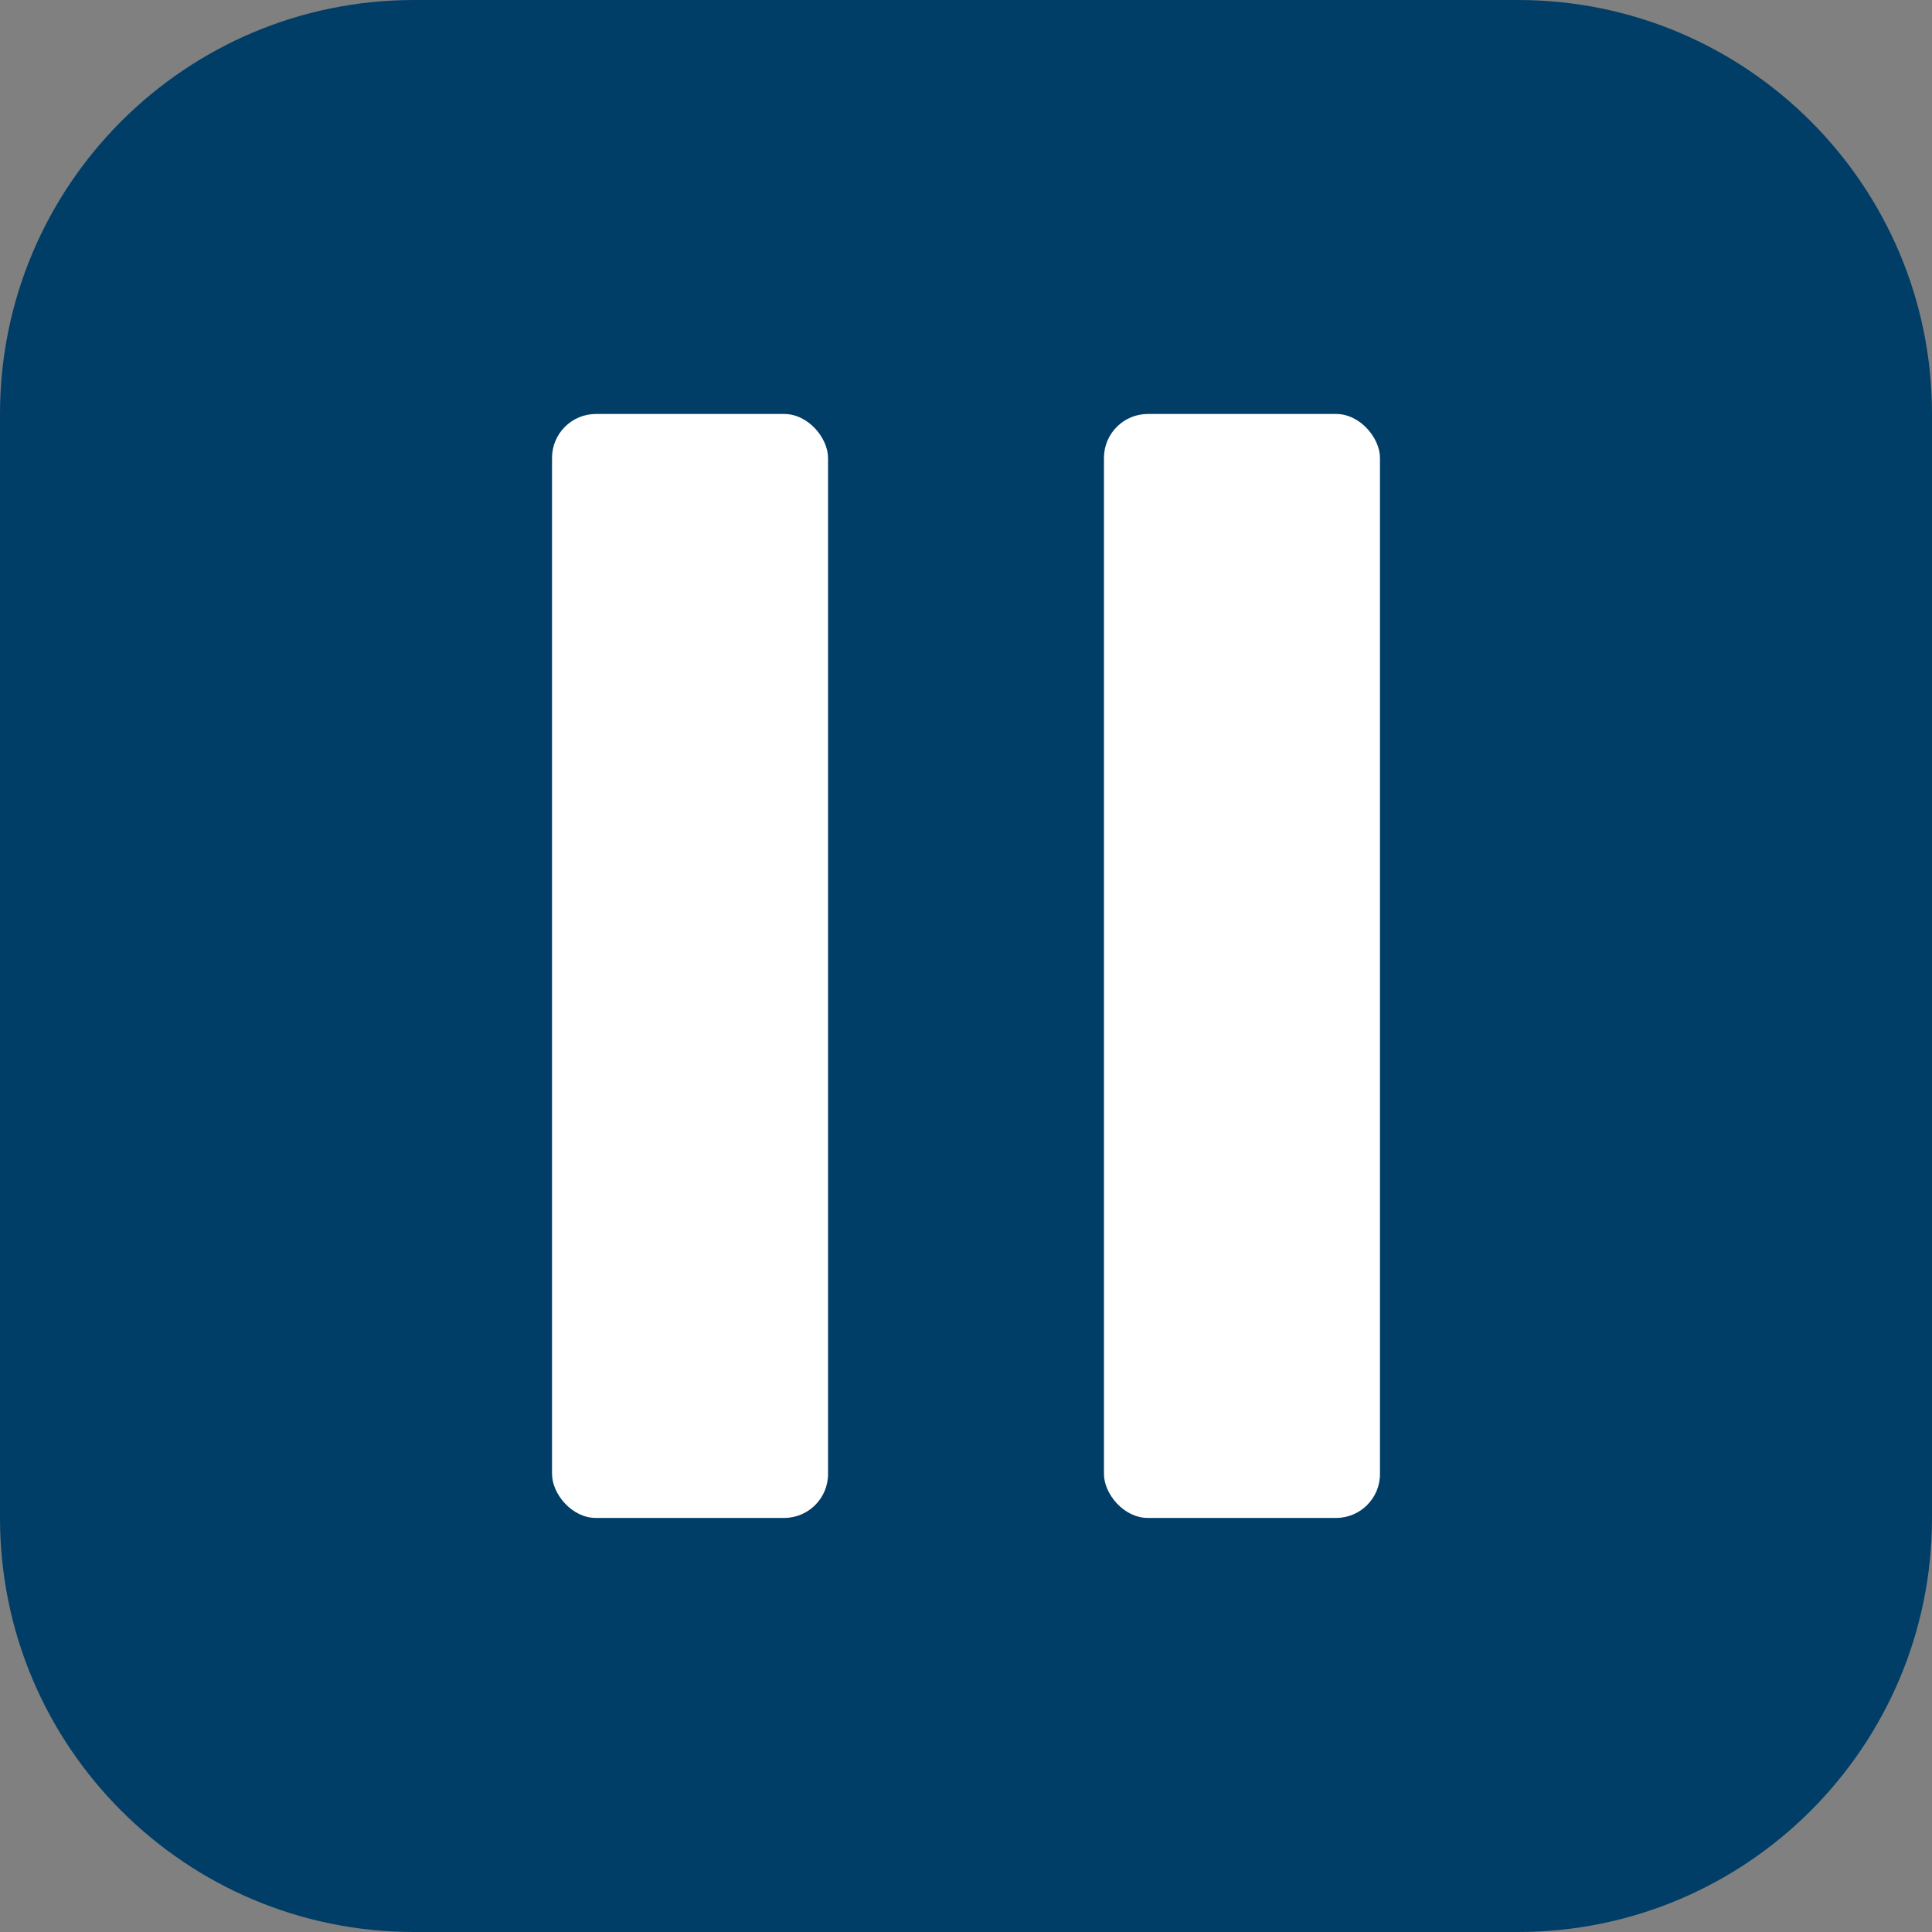
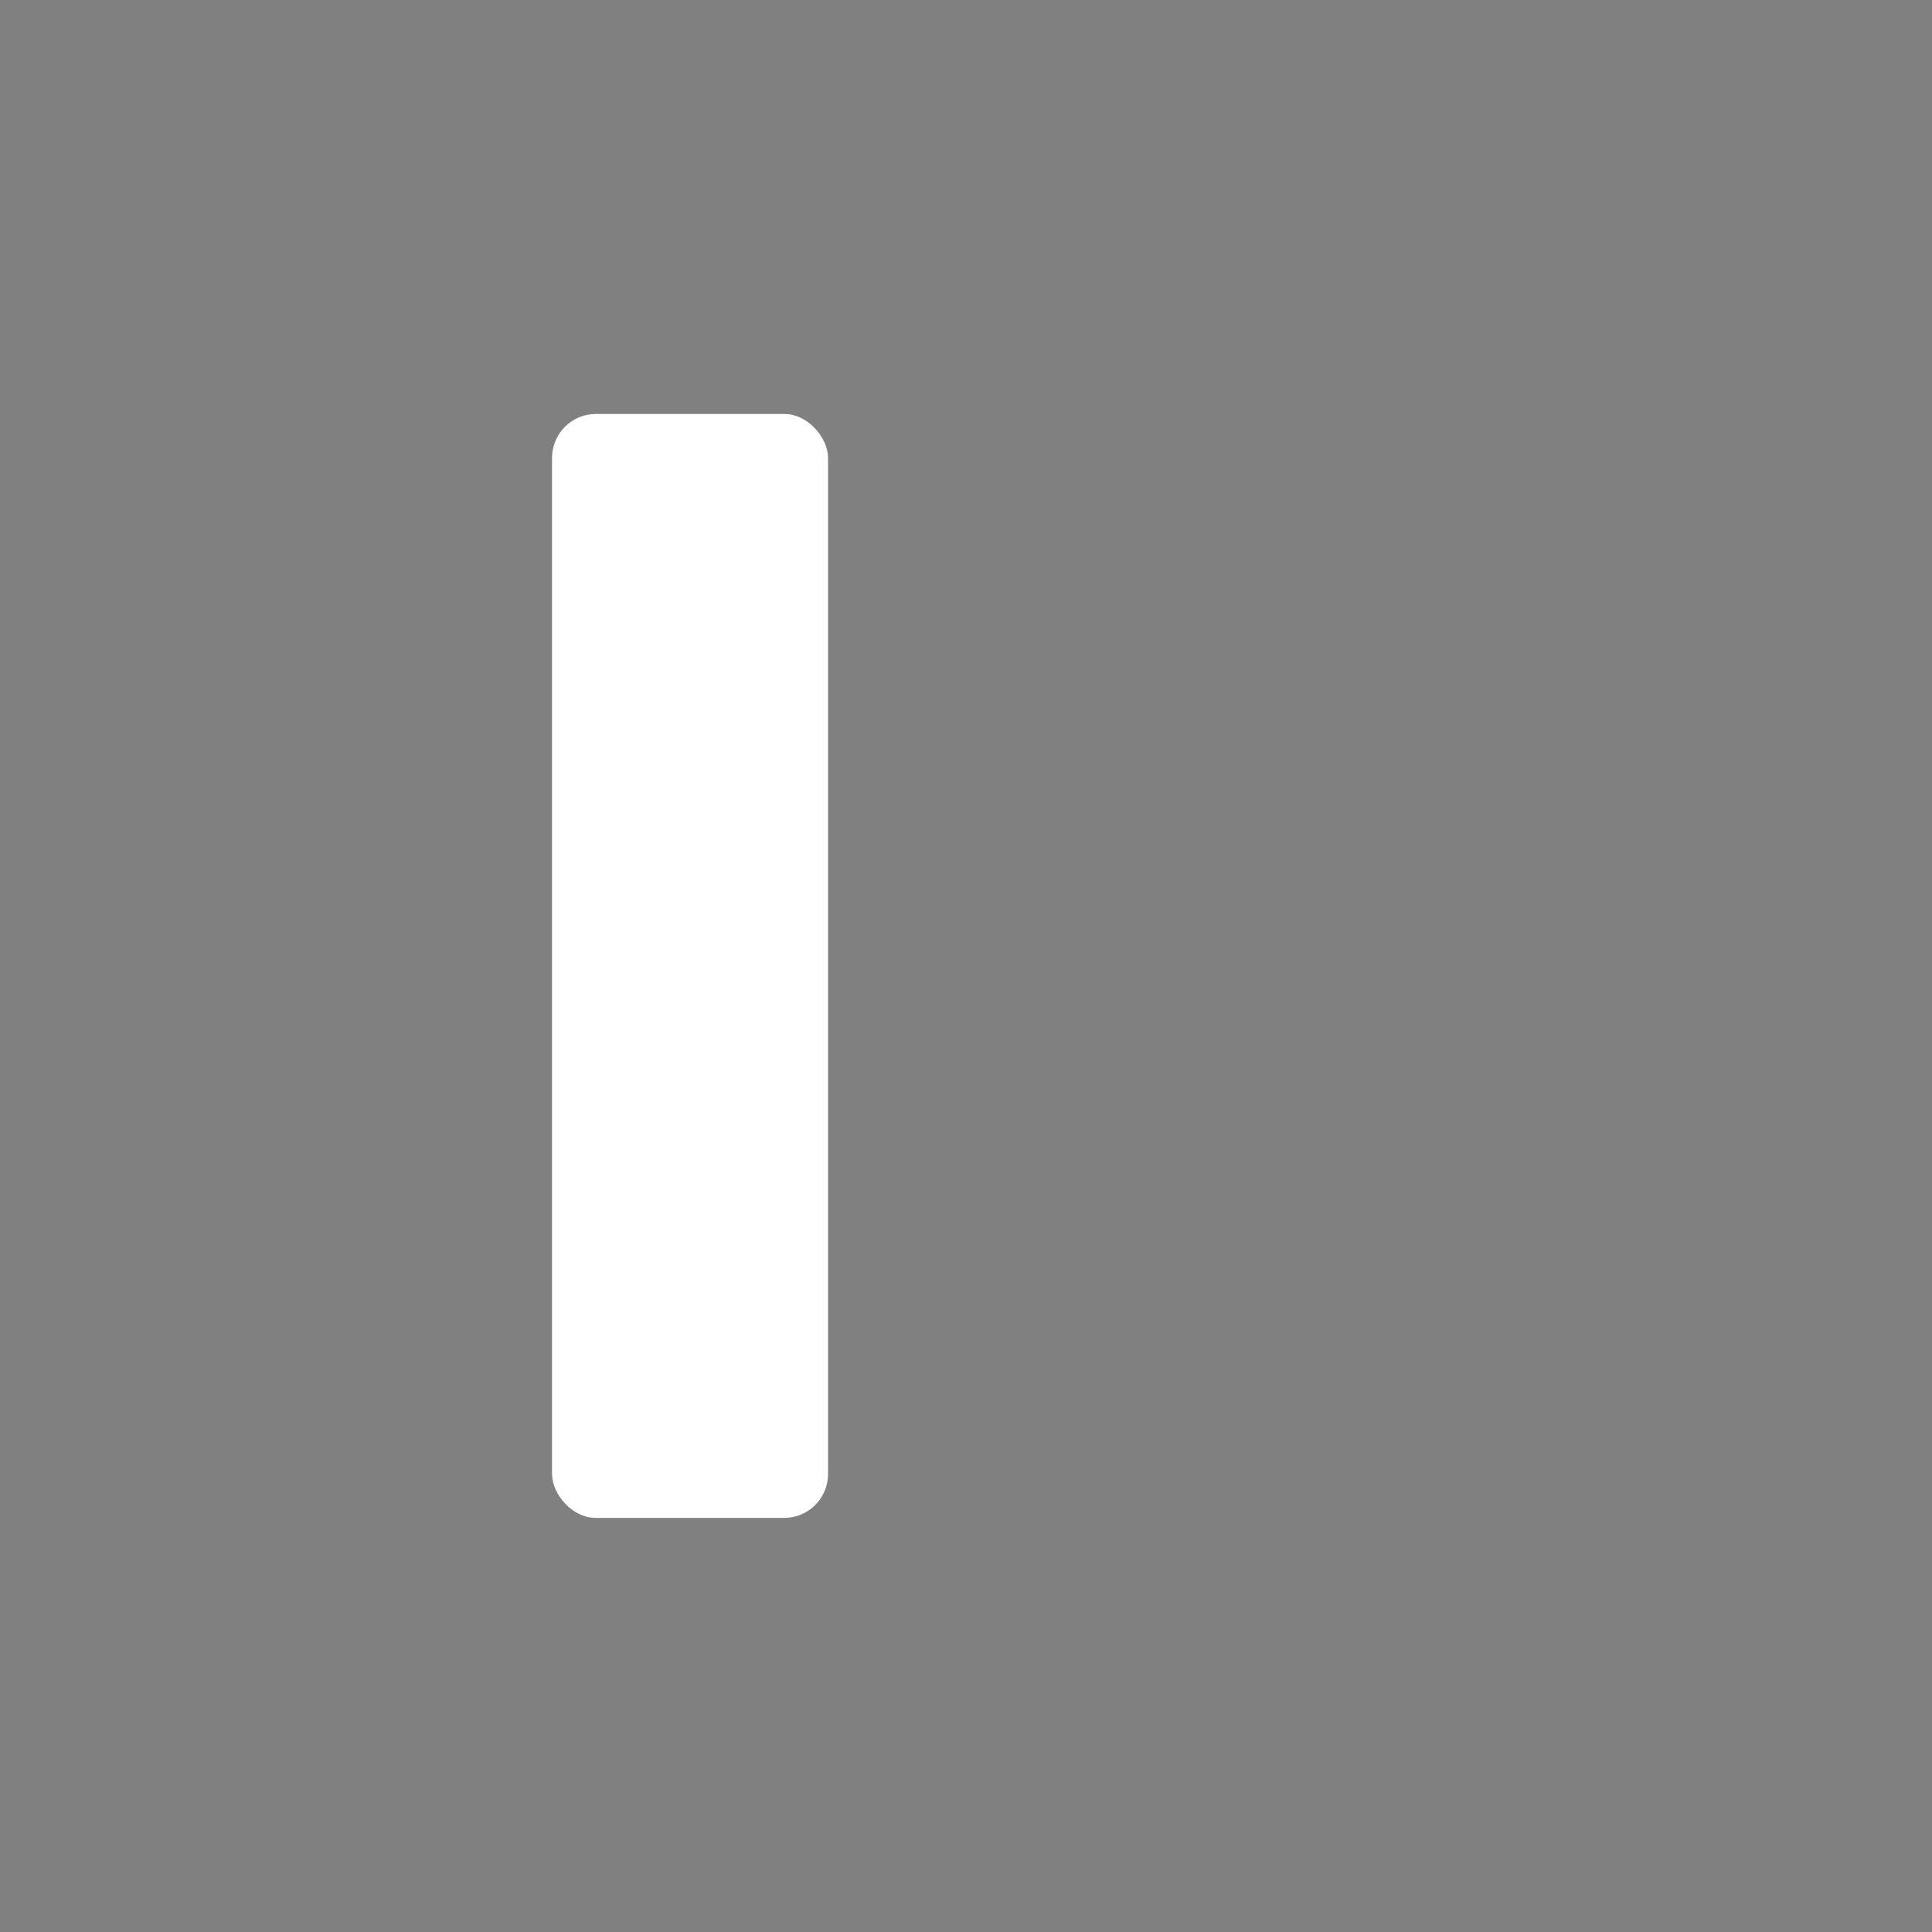
<svg xmlns="http://www.w3.org/2000/svg" width="22" height="22" viewBox="0 0 22 22" fill="none">
  <rect x="0" y="0" width="22" height="22" fill="#808080" stroke="none" />
-   <path d="M0 4.714C0 2.111 2.111 0 4.714 0H17.286C19.889 0 22 2.111 22 4.714V17.286C22 19.889 19.889 22 17.286 22H4.714C2.111 22 0 19.889 0 17.286V4.714Z" fill="#003E68" />
-   <rect x="12.571" y="4.714" width="3.143" height="12.571" rx="0.5" fill="white" />
  <rect x="6.286" y="4.714" width="3.143" height="12.571" rx="0.5" fill="white" />
</svg>